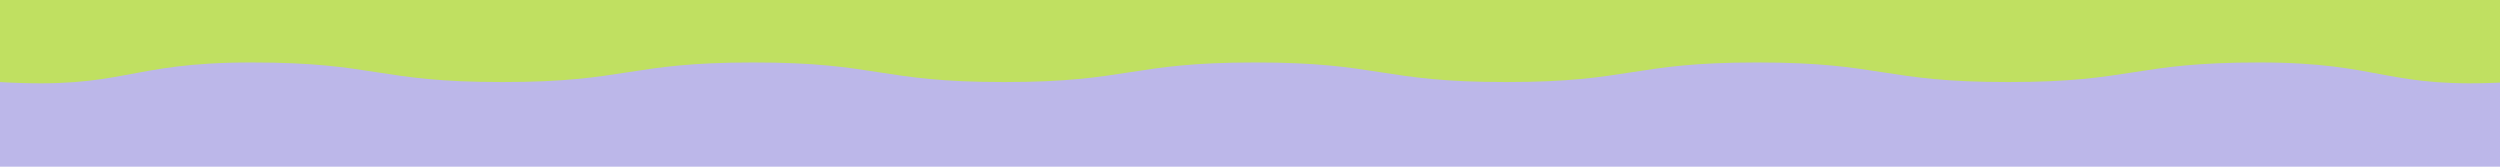
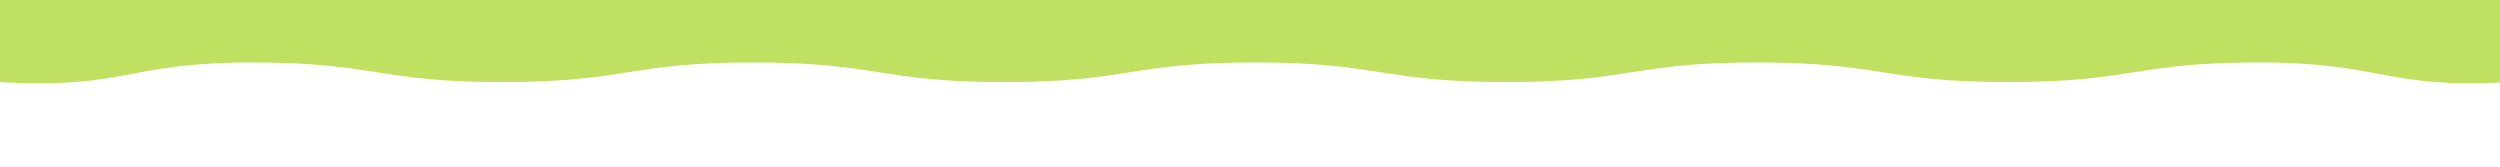
<svg xmlns="http://www.w3.org/2000/svg" width="1200px" height="80px" viewBox="0 0 1200 80" version="1.1">
  <title>wave_green_purple</title>
  <g id="Page-1" stroke="none" stroke-width="1" fill="none" fill-rule="evenodd">
    <g id="wave_green_purple">
-       <rect id="Rectangle-Copy-4" fill="#BCB7E9" x="0" y="0" width="1205" height="90" />
      <path d="M0,0 L0,39.39 C60.17,42.92 60.421,29.98 120.661,29.98 C180.901,29.98 180.891,39.39 241.12,39.39 C301.35,39.39 301.35,29.98 361.58,29.98 C421.81,29.98 421.81,39.39 482.04,39.39 C542.27,39.39 542.27,29.98 602.5,29.98 C662.73,29.98 662.73,39.39 722.96,39.39 C783.19,39.39 783.19,29.98 843.42,29.98 C903.65,29.98 903.65,39.39 963.88,39.39 C1024.109,39.39 1024.109,29.98 1084.349,29.98 C1144.589,29.98 1144.84,42.91 1205,39.39 L1205,0 C1205,0 0,0 0,0 L0,0 Z" id="Path" fill="#C0E061" fill-rule="nonzero" />
    </g>
  </g>
</svg>